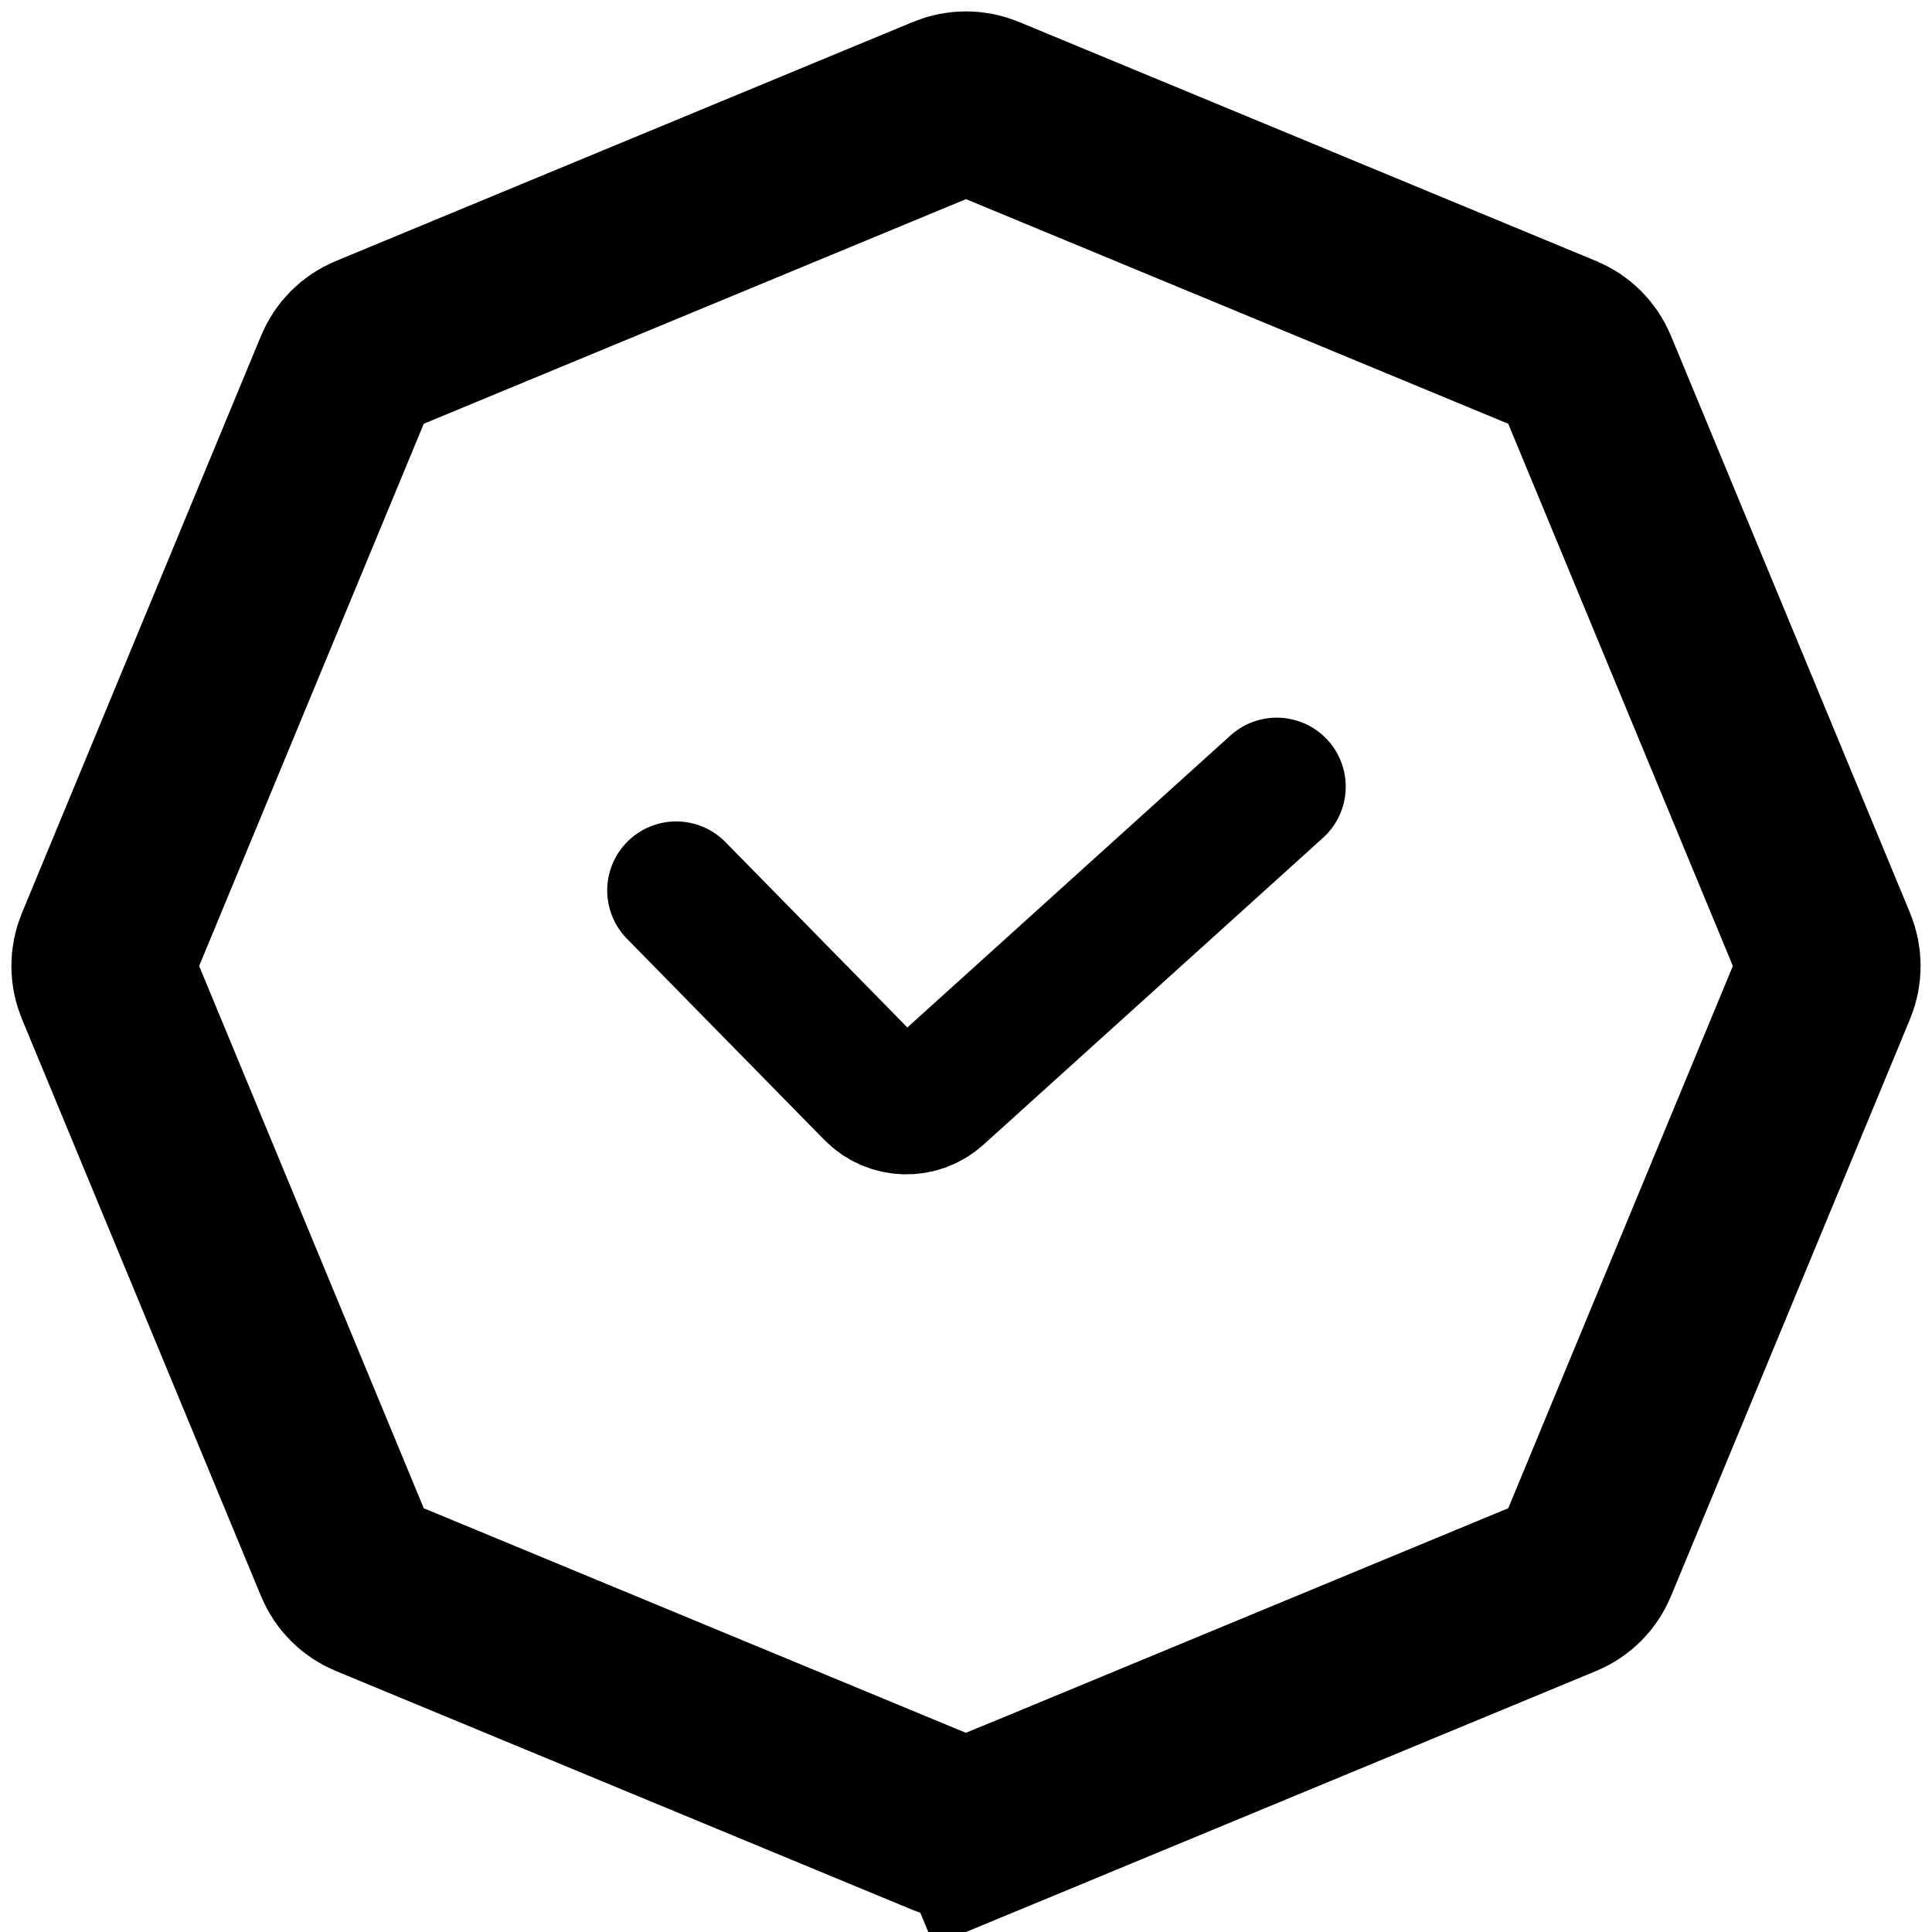
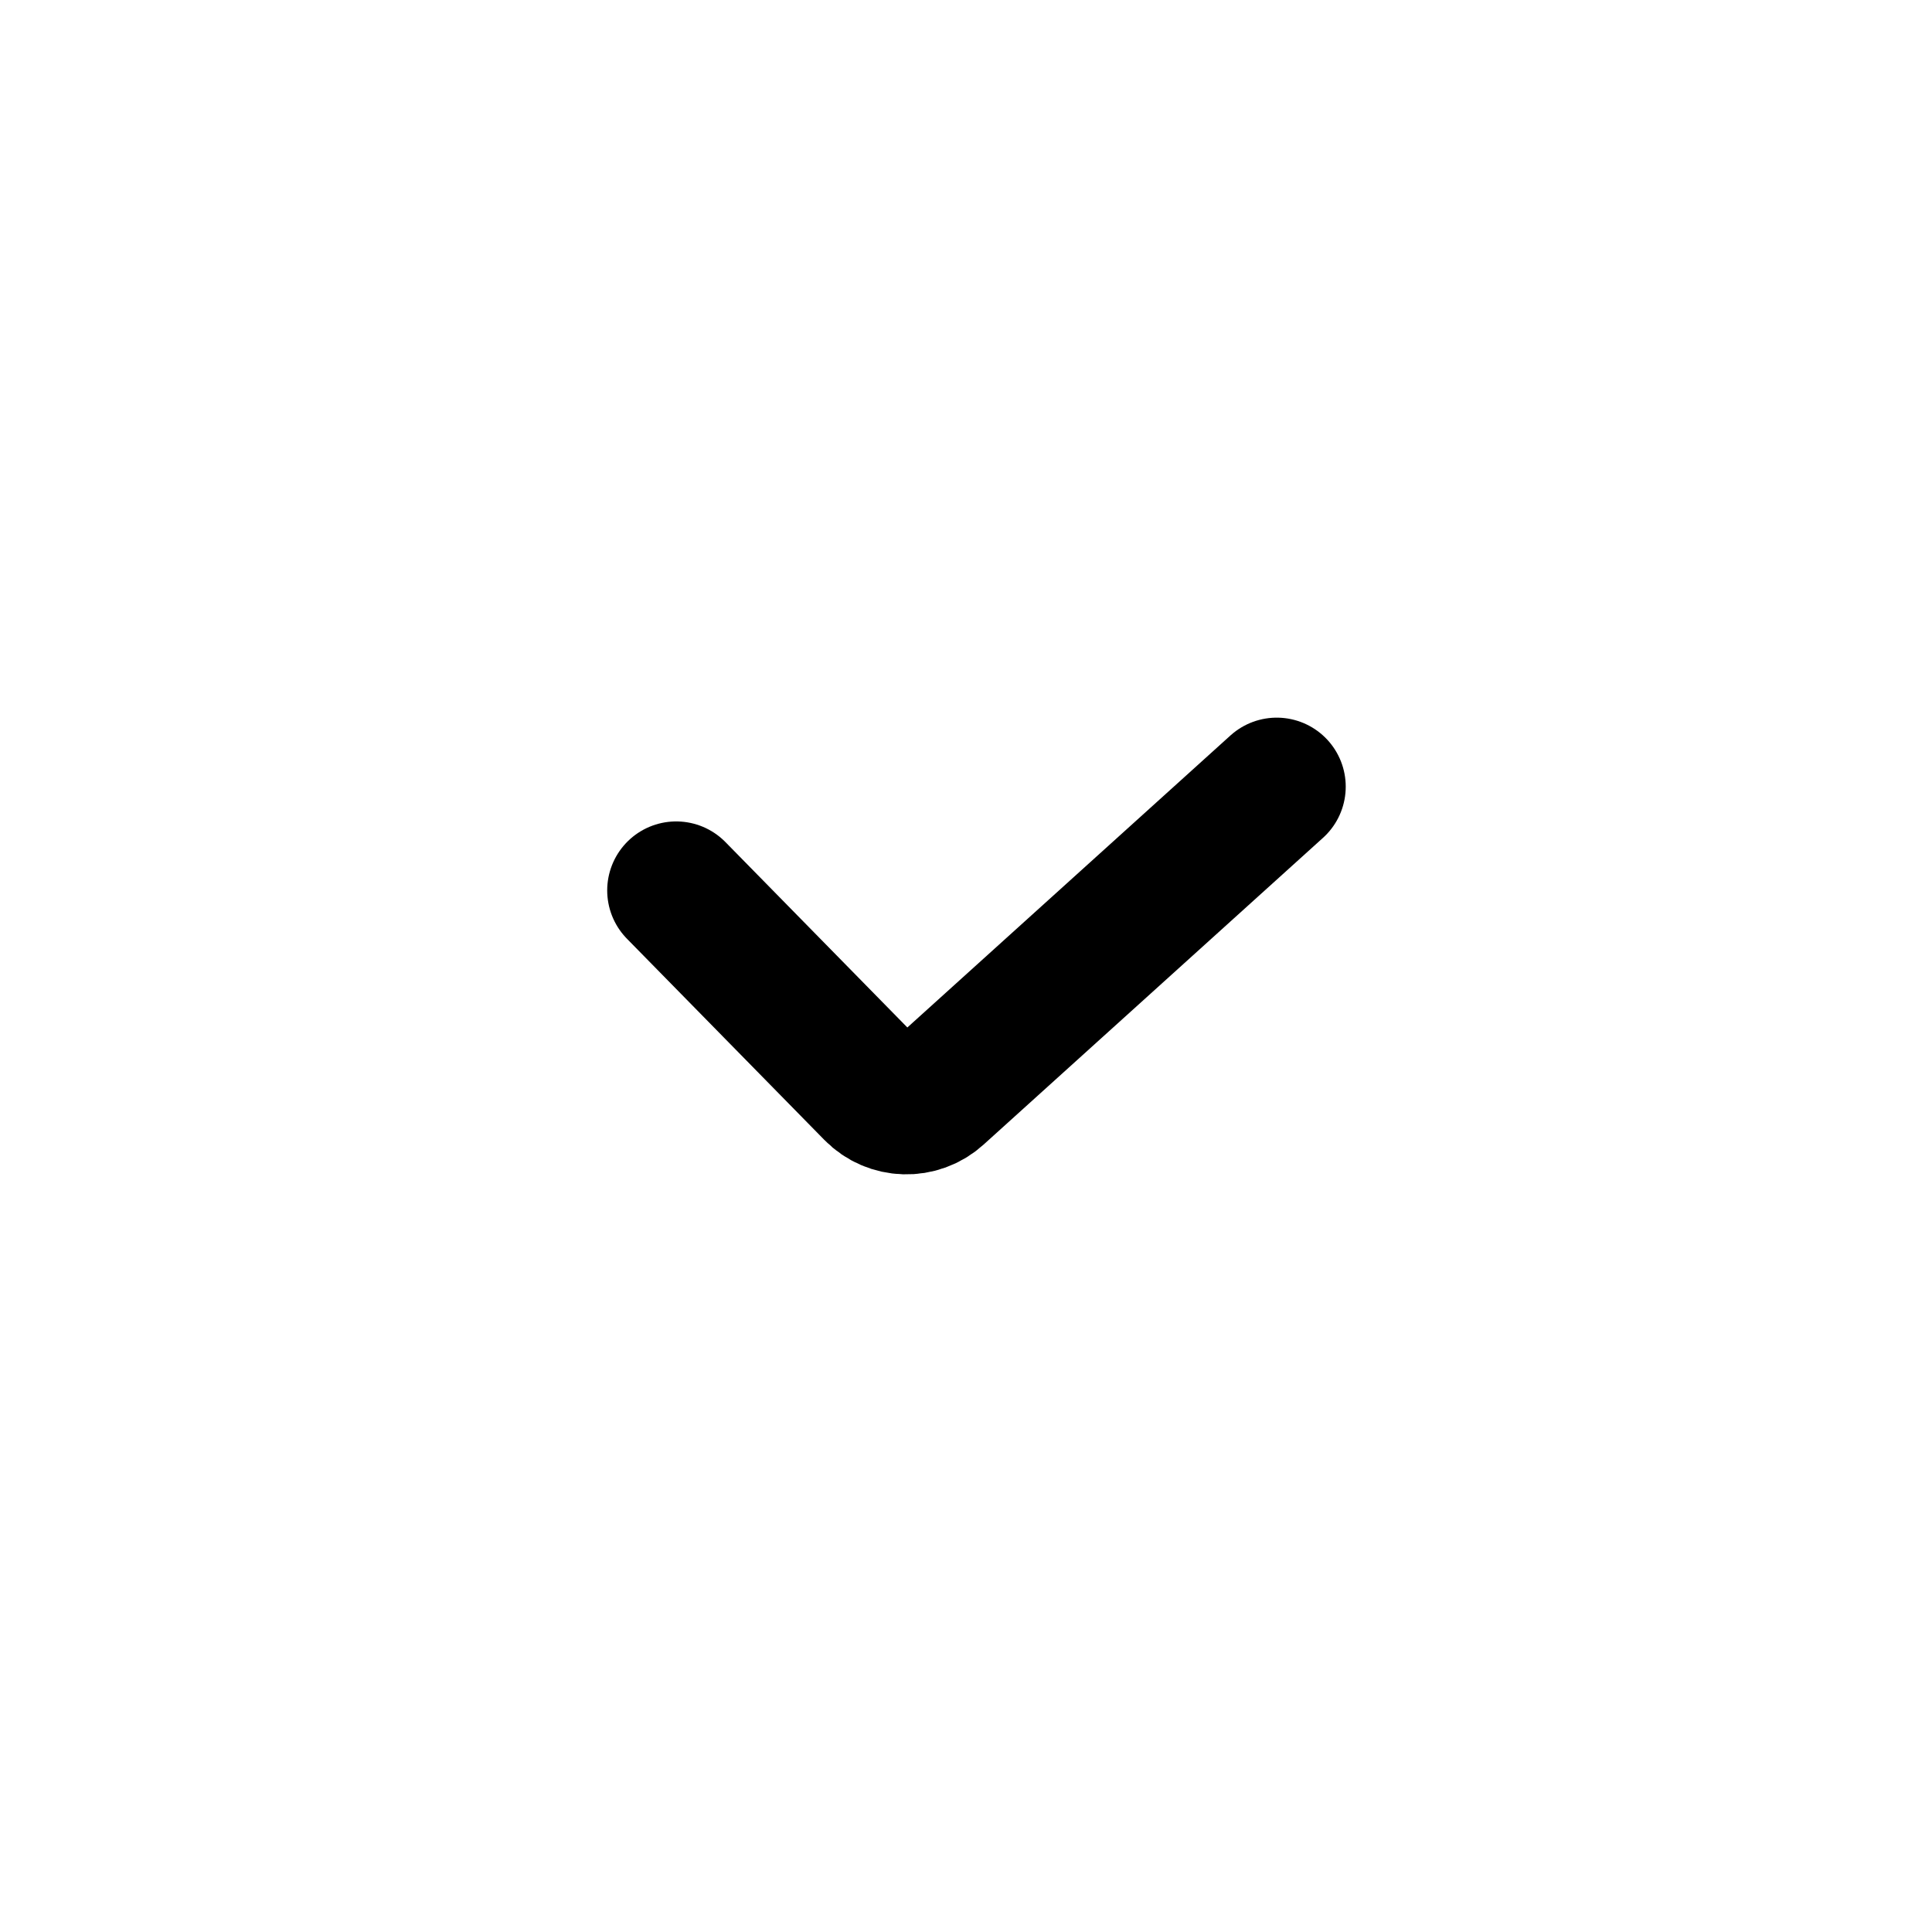
<svg xmlns="http://www.w3.org/2000/svg" width="42" height="42" viewBox="0 0 42 42" fill="none">
-   <path d="M21.383 39.677L22.148 41.525L21.383 39.677C21.138 39.778 20.862 39.778 20.617 39.677L8.064 34.477C7.819 34.376 7.624 34.181 7.523 33.936L2.323 21.383C2.222 21.138 2.222 20.862 2.323 20.617L7.523 8.064C7.624 7.819 7.819 7.624 8.064 7.523L20.617 2.323C20.862 2.222 21.138 2.222 21.383 2.323L33.936 7.523C34.181 7.624 34.376 7.819 34.477 8.064L39.677 20.617C39.778 20.862 39.778 21.138 39.677 21.383L34.477 33.936C34.376 34.181 34.181 34.376 33.936 34.477L21.383 39.677Z" stroke="black" stroke-width="4" />
  <path d="M14.7 19.357L18.991 23.73C19.366 24.113 19.977 24.131 20.375 23.771L27.755 17.101" stroke="black" stroke-width="3" stroke-linecap="round" />
</svg>